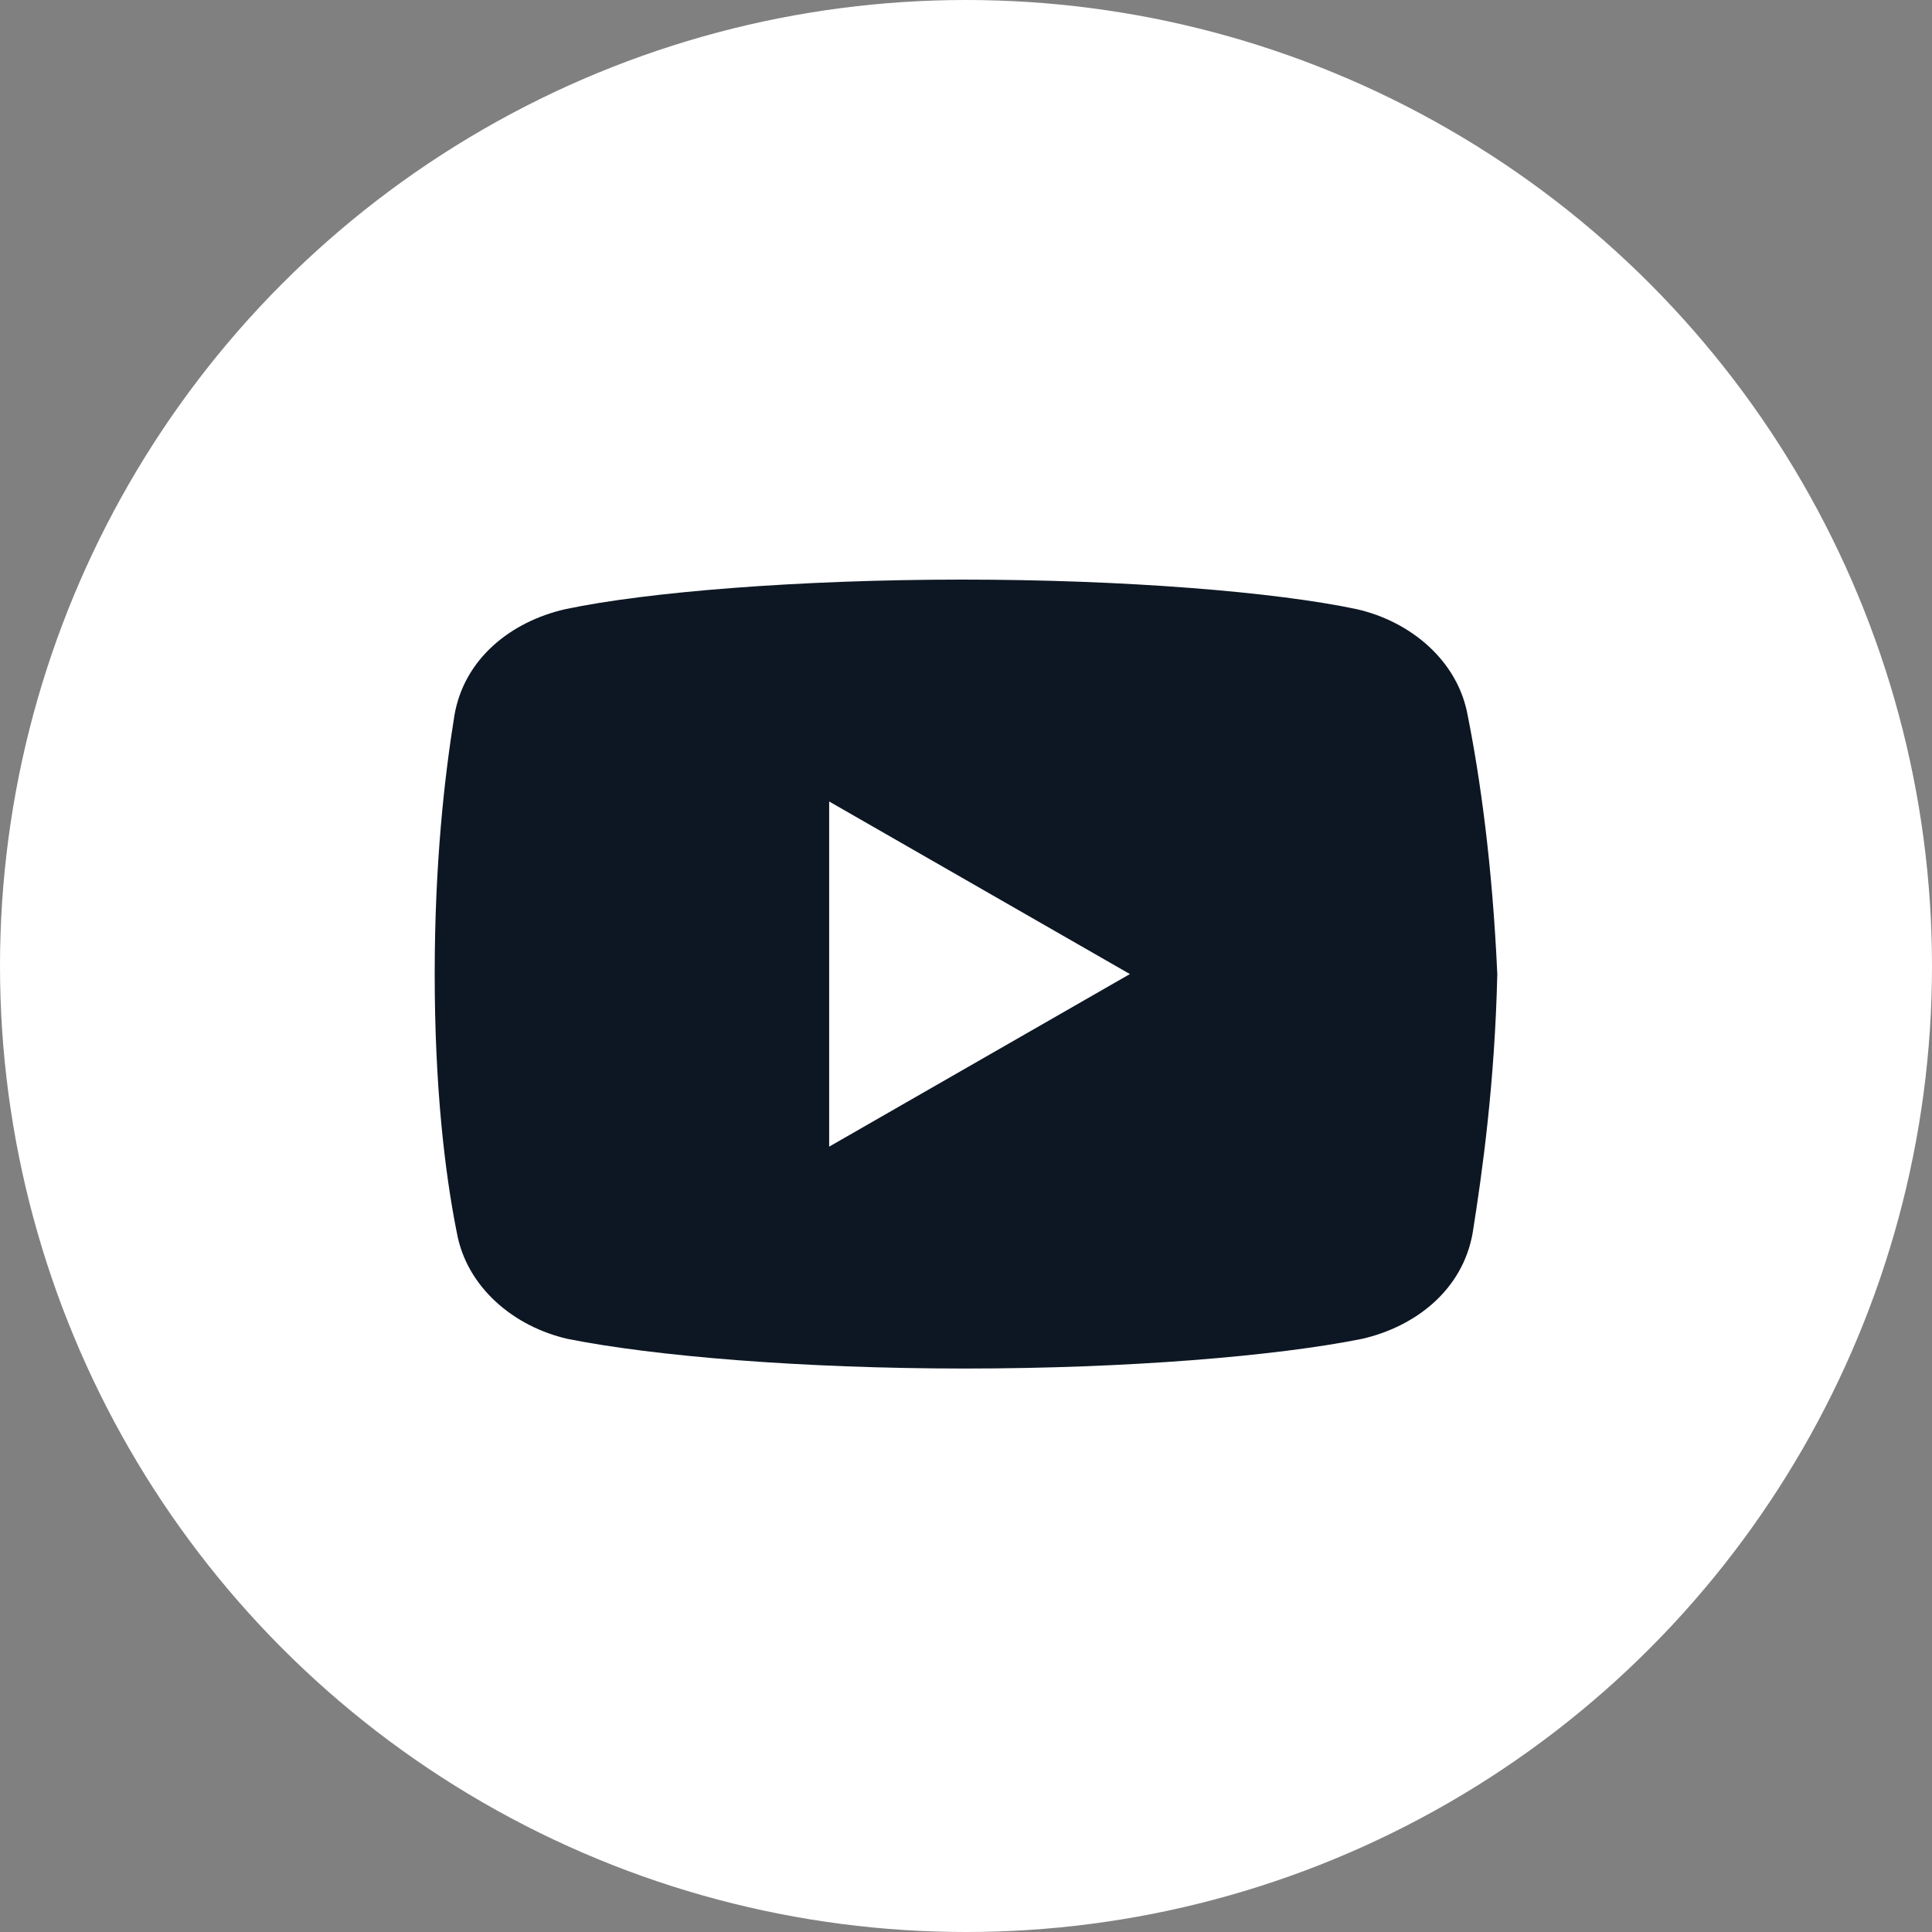
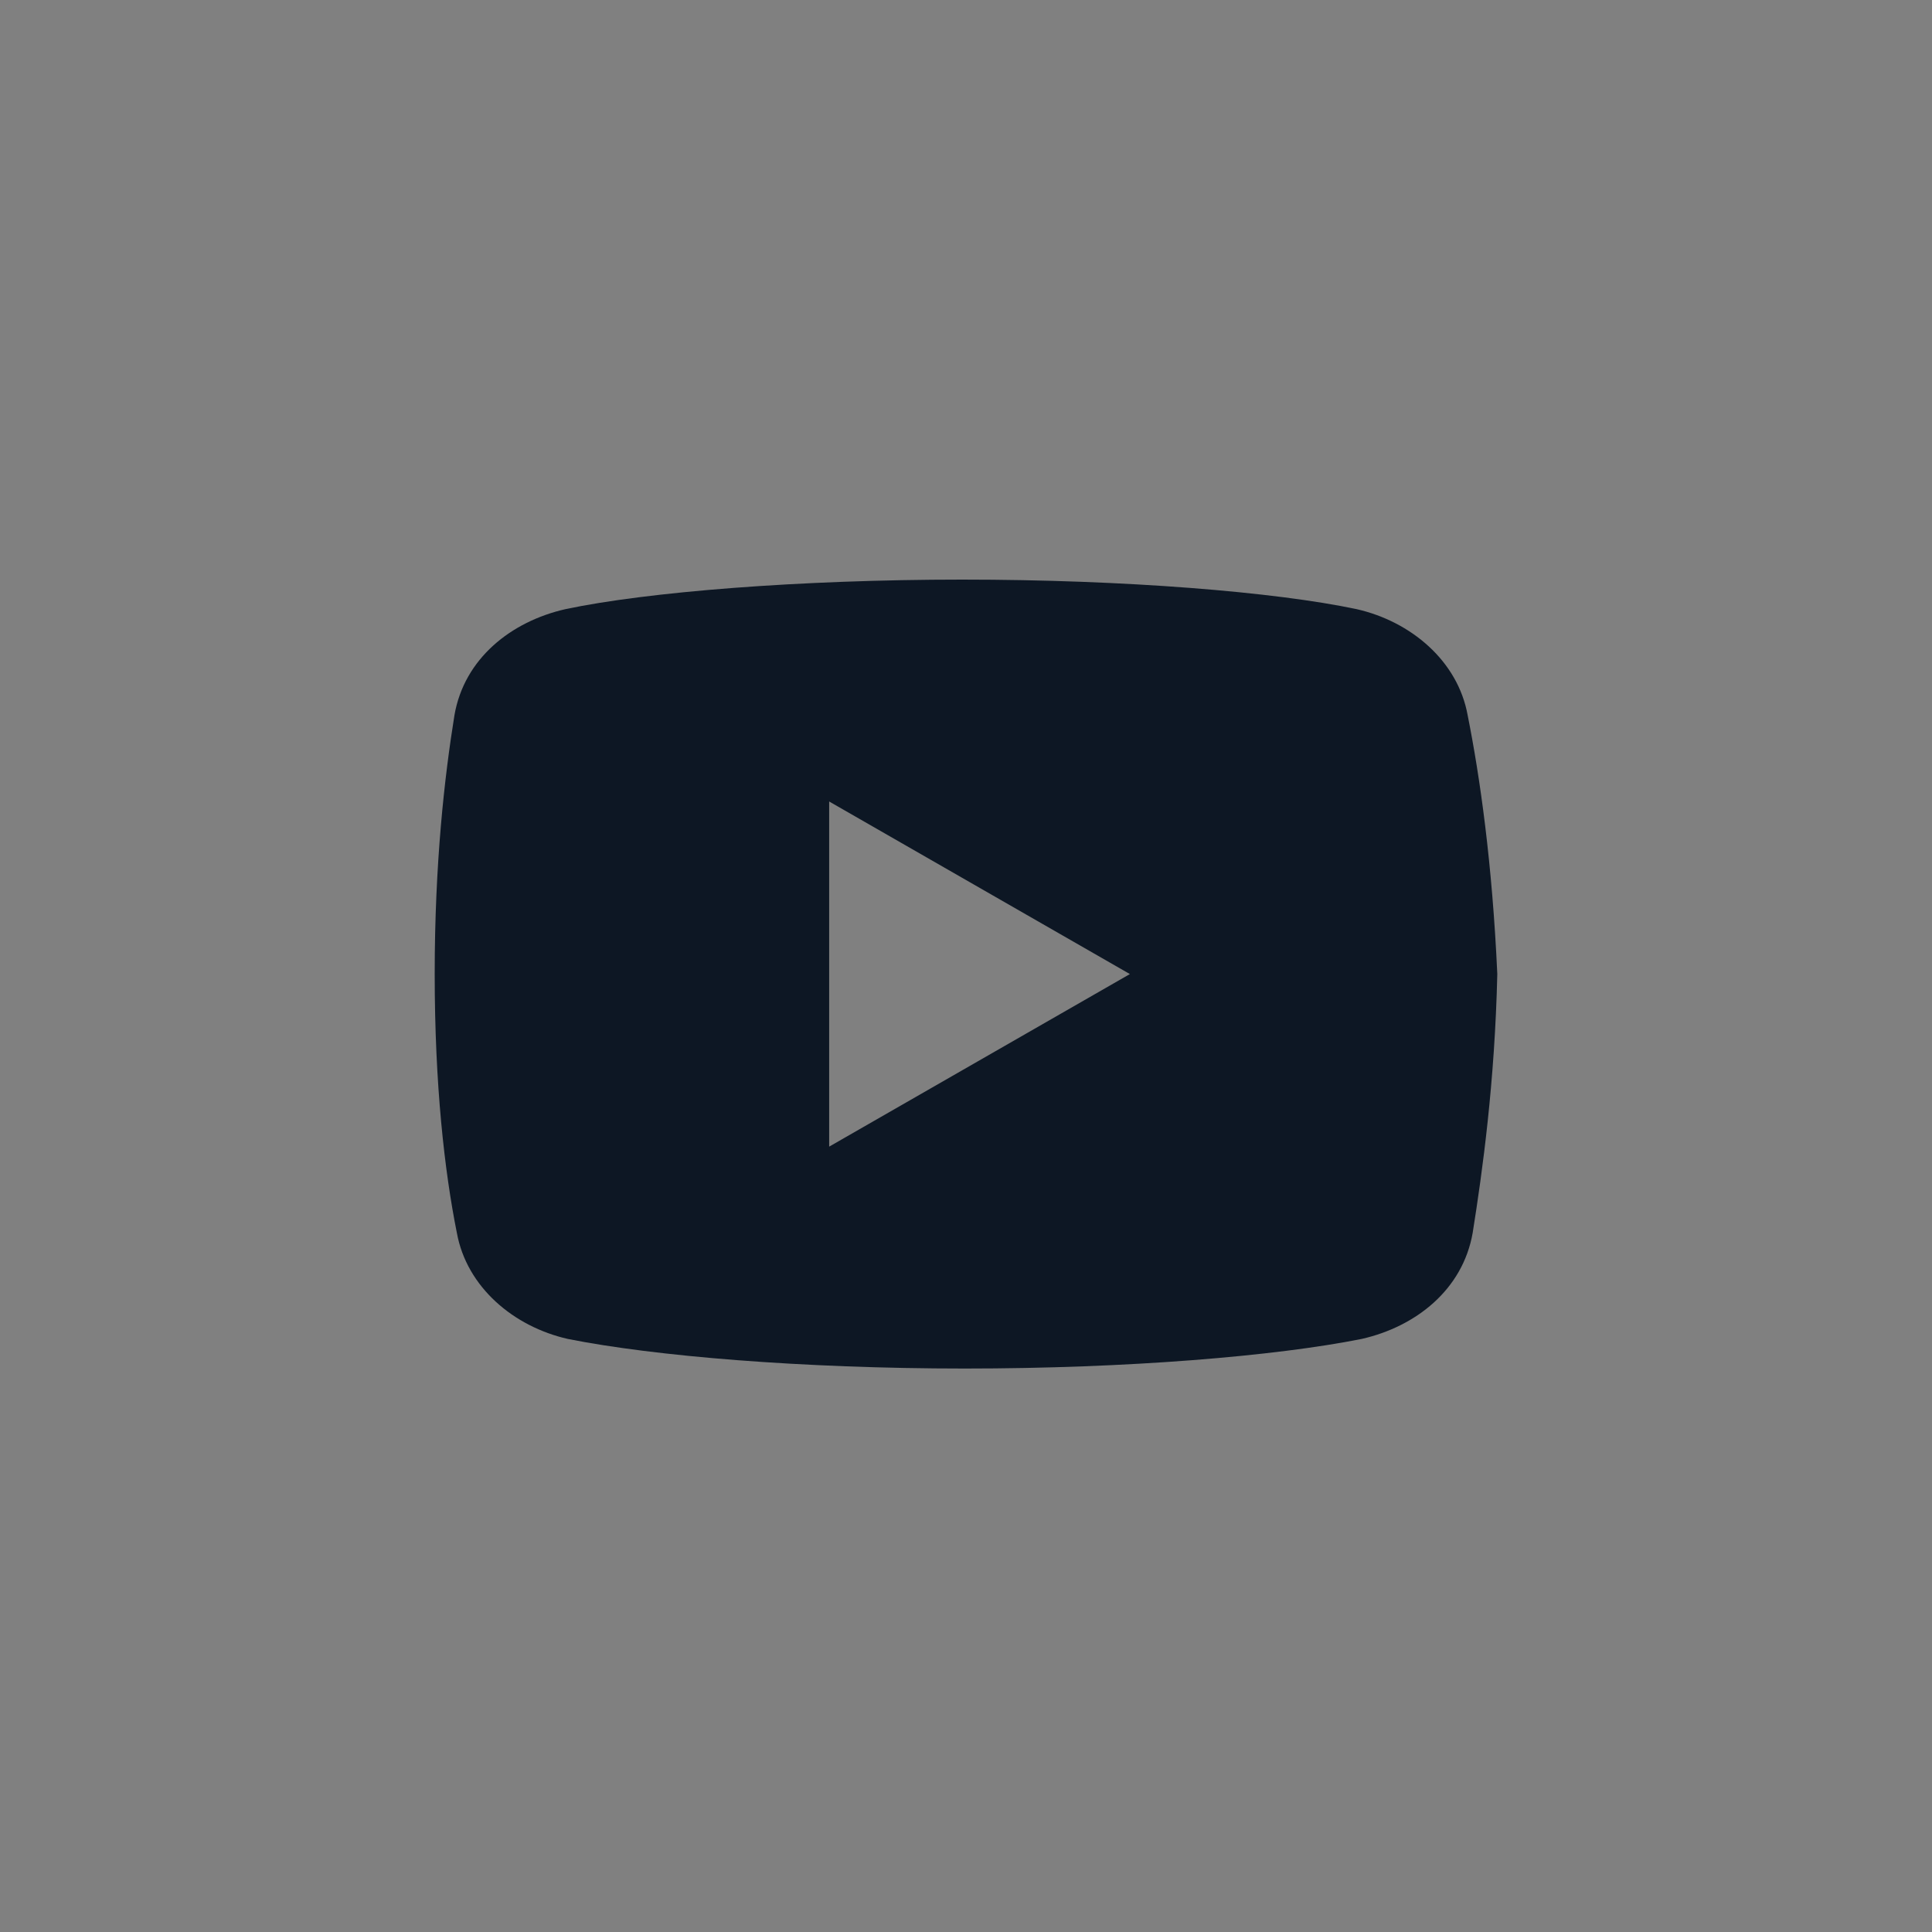
<svg xmlns="http://www.w3.org/2000/svg" width="40" height="40" viewBox="0 0 40 40" fill="none">
  <rect x="0" y="0" width="40" height="40" fill="#808080" stroke="none" />
-   <circle cx="20" cy="20" r="20" fill="white" />
  <path d="M30.386 14.807C30.183 13.685 29.213 12.867 28.089 12.612C26.406 12.255 23.292 12 19.922 12C16.555 12 13.39 12.255 11.706 12.612C10.583 12.867 9.612 13.633 9.409 14.807C9.203 16.083 9 17.87 9 20.167C9 22.464 9.203 24.25 9.459 25.526C9.664 26.649 10.633 27.466 11.755 27.721C13.542 28.078 16.605 28.334 19.974 28.334C23.344 28.334 26.406 28.078 28.193 27.721C29.315 27.466 30.284 26.701 30.49 25.526C30.693 24.25 30.948 22.412 31 20.167C30.896 17.87 30.641 16.083 30.386 14.807ZM17.167 23.74V16.594L23.393 20.167L17.167 23.74Z" fill="#0D1724" />
</svg>